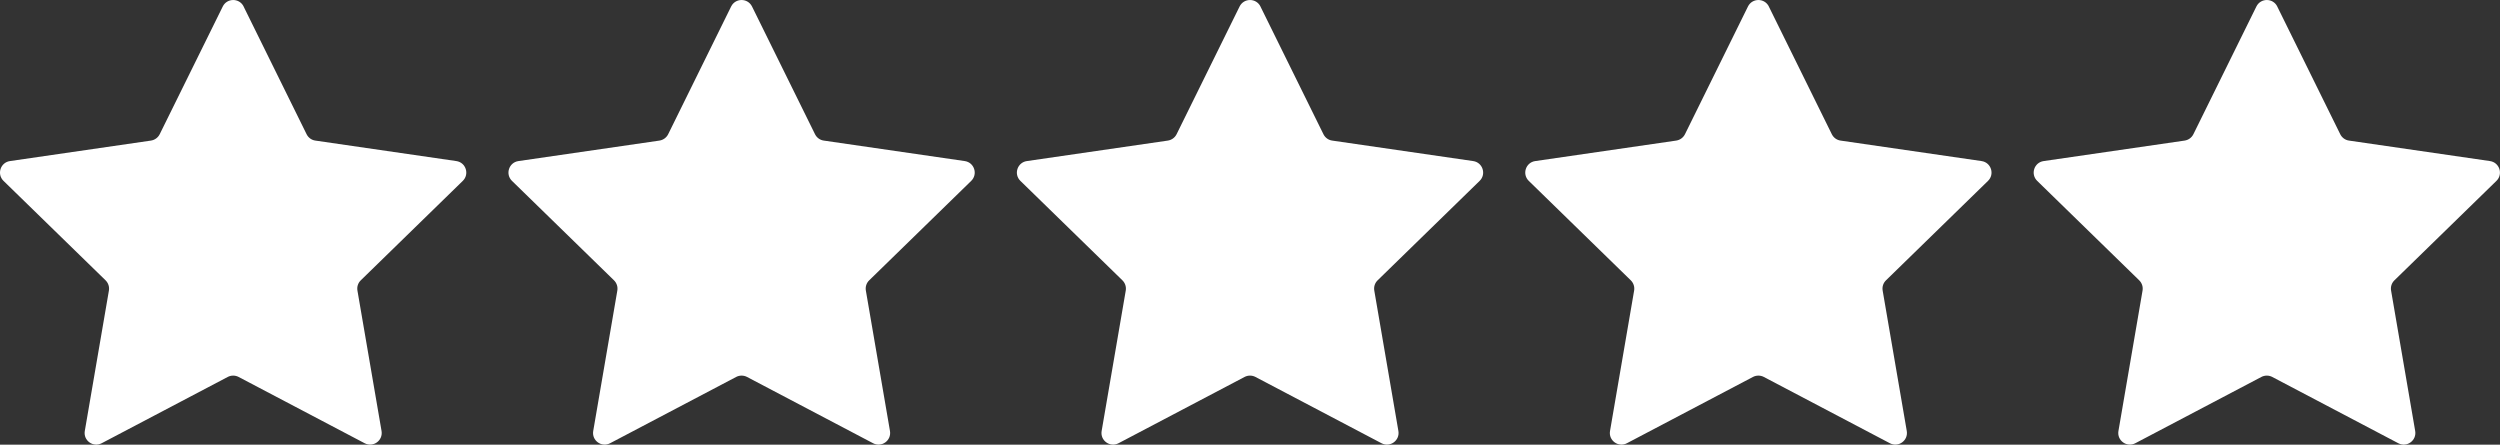
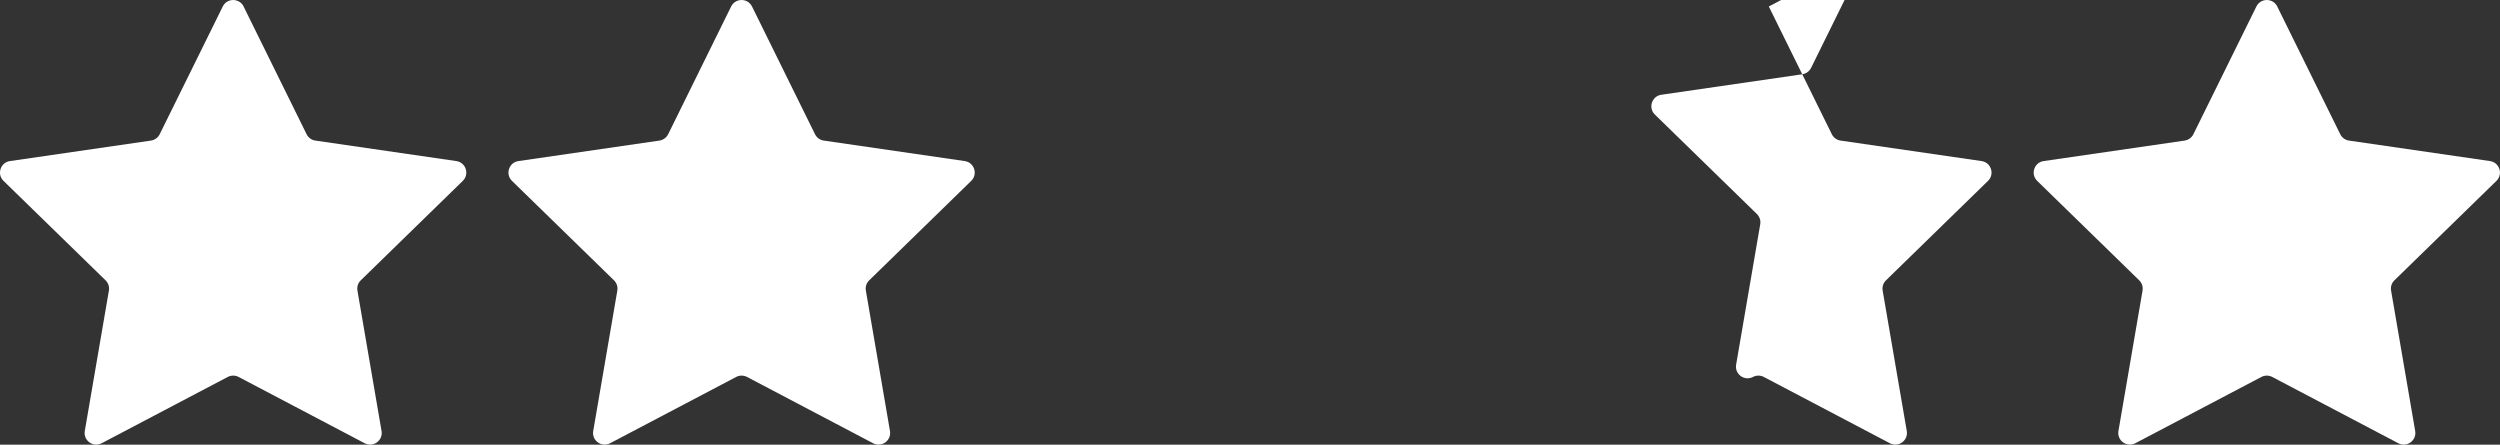
<svg xmlns="http://www.w3.org/2000/svg" id="Calque_1" data-name="Calque 1" viewBox="0 0 524.76 93.34">
  <rect x="0" y="0" width="524.76" height="93.34" fill="#333333" stroke="none" />
  <defs>
    <style>
      .cls-1 {
        fill: #fff;
      }
    </style>
  </defs>
  <path class="cls-1" d="M51.13,1.36l13.23,26.82c.36,.72,1.04,1.22,1.84,1.33l29.59,4.3c2,.29,2.8,2.75,1.35,4.16l-21.41,20.87c-.58,.56-.84,1.37-.7,2.16l5.06,29.47c.34,1.99-1.75,3.51-3.54,2.57l-26.47-13.92c-.71-.37-1.56-.37-2.27,0l-26.47,13.92c-1.79,.94-3.88-.58-3.54-2.57l5.06-29.47c.14-.79-.13-1.6-.7-2.16L.74,37.97c-1.45-1.41-.65-3.87,1.35-4.16l29.59-4.3c.79-.12,1.48-.61,1.84-1.33L46.76,1.36c.9-1.81,3.48-1.81,4.38,0Z" />
  <path class="cls-1" d="M157.85,1.36l13.23,26.82c.36,.72,1.04,1.22,1.84,1.33l29.59,4.3c2,.29,2.8,2.75,1.35,4.16l-21.41,20.87c-.58,.56-.84,1.37-.7,2.16l5.06,29.47c.34,1.99-1.75,3.51-3.54,2.57l-26.47-13.92c-.71-.37-1.56-.37-2.27,0l-26.47,13.92c-1.79,.94-3.88-.58-3.54-2.57l5.06-29.47c.14-.79-.13-1.6-.7-2.16l-21.41-20.87c-1.45-1.41-.65-3.87,1.35-4.16l29.59-4.3c.79-.12,1.48-.61,1.84-1.33L153.47,1.36c.9-1.81,3.48-1.81,4.38,0Z" />
-   <path class="cls-1" d="M264.57,1.36l13.23,26.82c.36,.72,1.04,1.22,1.84,1.33l29.59,4.3c2,.29,2.8,2.75,1.35,4.16l-21.41,20.87c-.58,.56-.84,1.37-.7,2.16l5.06,29.47c.34,1.99-1.75,3.51-3.54,2.57l-26.47-13.92c-.71-.37-1.56-.37-2.27,0l-26.47,13.92c-1.79,.94-3.88-.58-3.54-2.57l5.06-29.47c.14-.79-.13-1.6-.7-2.16l-21.41-20.87c-1.45-1.41-.65-3.87,1.35-4.16l29.59-4.3c.79-.12,1.48-.61,1.84-1.33l13.23-26.82c.9-1.81,3.48-1.81,4.38,0Z" />
-   <path class="cls-1" d="M371.28,1.36l13.23,26.82c.36,.72,1.04,1.22,1.84,1.33l29.59,4.3c2,.29,2.8,2.75,1.35,4.16l-21.41,20.87c-.58,.56-.84,1.37-.7,2.16l5.06,29.47c.34,1.99-1.75,3.51-3.54,2.57l-26.47-13.92c-.71-.37-1.56-.37-2.27,0l-26.47,13.92c-1.79,.94-3.88-.58-3.54-2.57l5.06-29.47c.14-.79-.13-1.6-.7-2.16l-21.41-20.87c-1.45-1.41-.65-3.87,1.35-4.16l29.59-4.3c.79-.12,1.48-.61,1.84-1.33l13.23-26.82c.9-1.81,3.48-1.81,4.38,0Z" />
+   <path class="cls-1" d="M371.28,1.36l13.23,26.82c.36,.72,1.04,1.22,1.84,1.33l29.59,4.3c2,.29,2.8,2.75,1.35,4.16l-21.41,20.87c-.58,.56-.84,1.37-.7,2.16l5.06,29.47c.34,1.99-1.75,3.51-3.54,2.57l-26.47-13.92c-.71-.37-1.56-.37-2.27,0c-1.79,.94-3.88-.58-3.54-2.57l5.06-29.47c.14-.79-.13-1.6-.7-2.16l-21.41-20.87c-1.45-1.41-.65-3.87,1.35-4.16l29.59-4.3c.79-.12,1.48-.61,1.84-1.33l13.23-26.82c.9-1.81,3.48-1.81,4.38,0Z" />
  <path class="cls-1" d="M478,1.36l13.23,26.82c.36,.72,1.04,1.22,1.84,1.33l29.59,4.3c2,.29,2.8,2.75,1.35,4.16l-21.41,20.87c-.58,.56-.84,1.37-.7,2.16l5.06,29.47c.34,1.99-1.75,3.51-3.54,2.57l-26.47-13.92c-.71-.37-1.56-.37-2.27,0l-26.47,13.92c-1.79,.94-3.88-.58-3.54-2.57l5.06-29.47c.14-.79-.13-1.6-.7-2.16l-21.41-20.87c-1.45-1.41-.65-3.87,1.35-4.16l29.59-4.3c.79-.12,1.48-.61,1.84-1.33l13.23-26.82c.9-1.81,3.48-1.81,4.38,0Z" />
</svg>